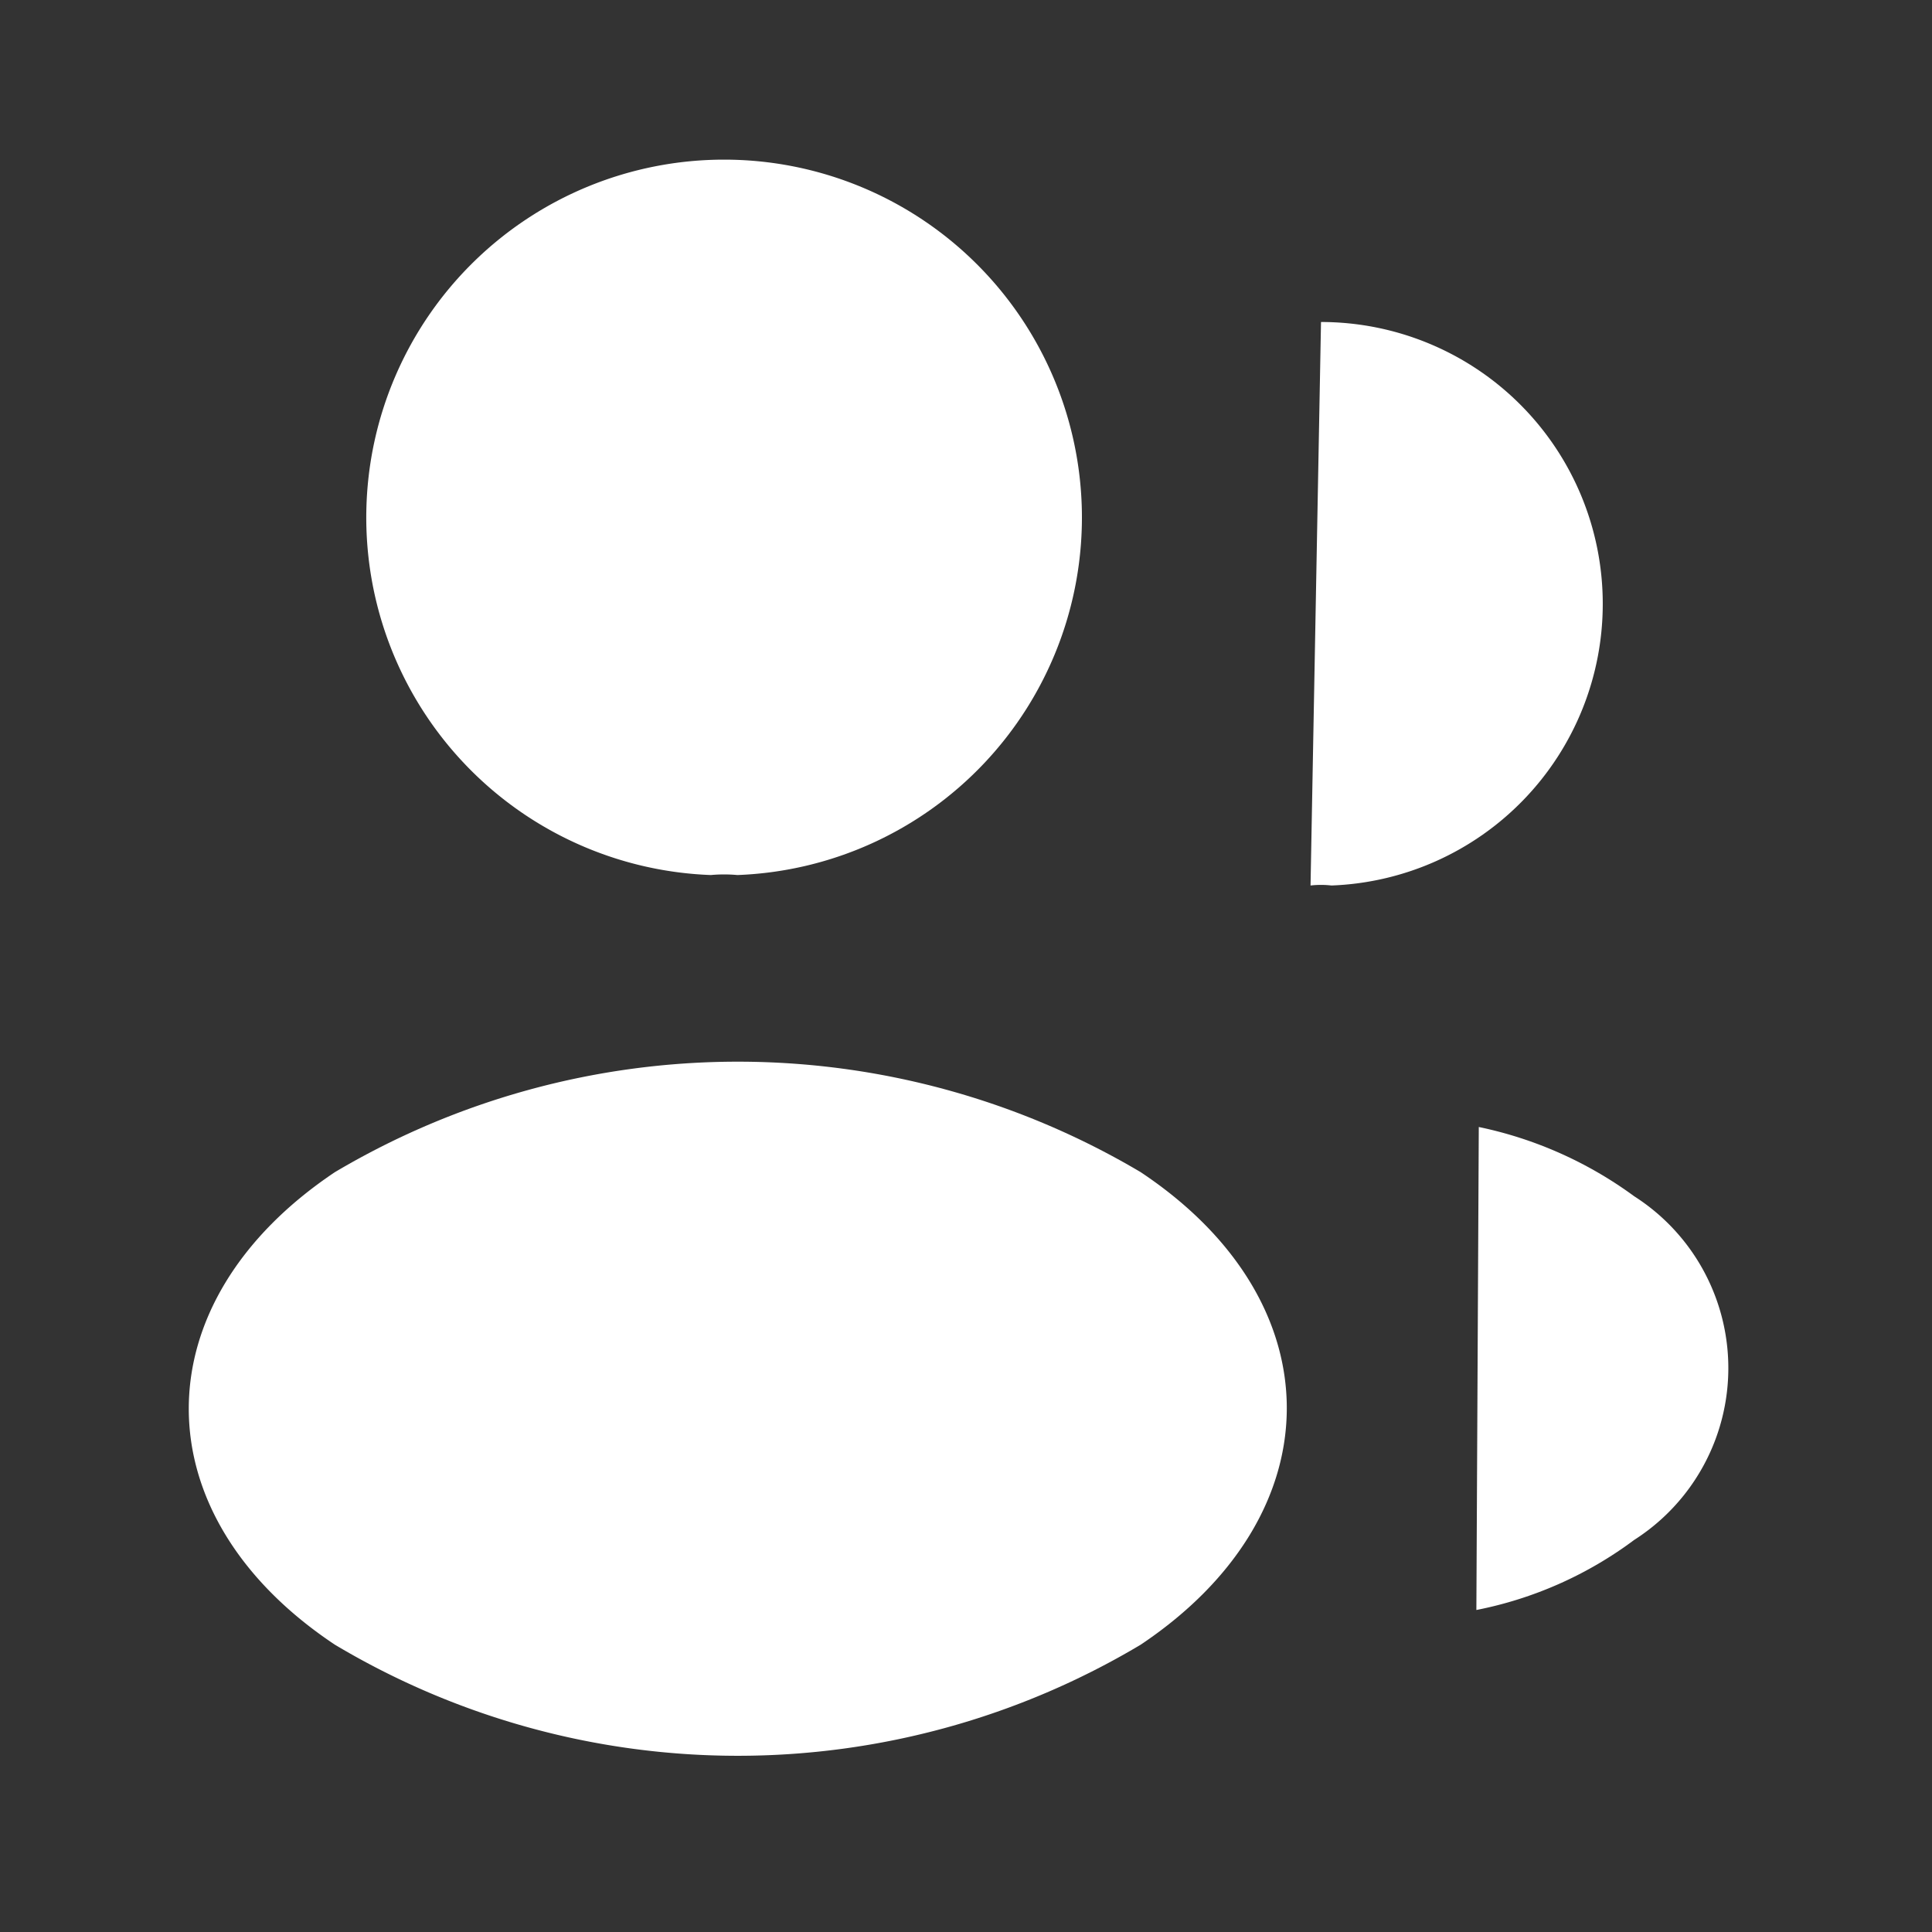
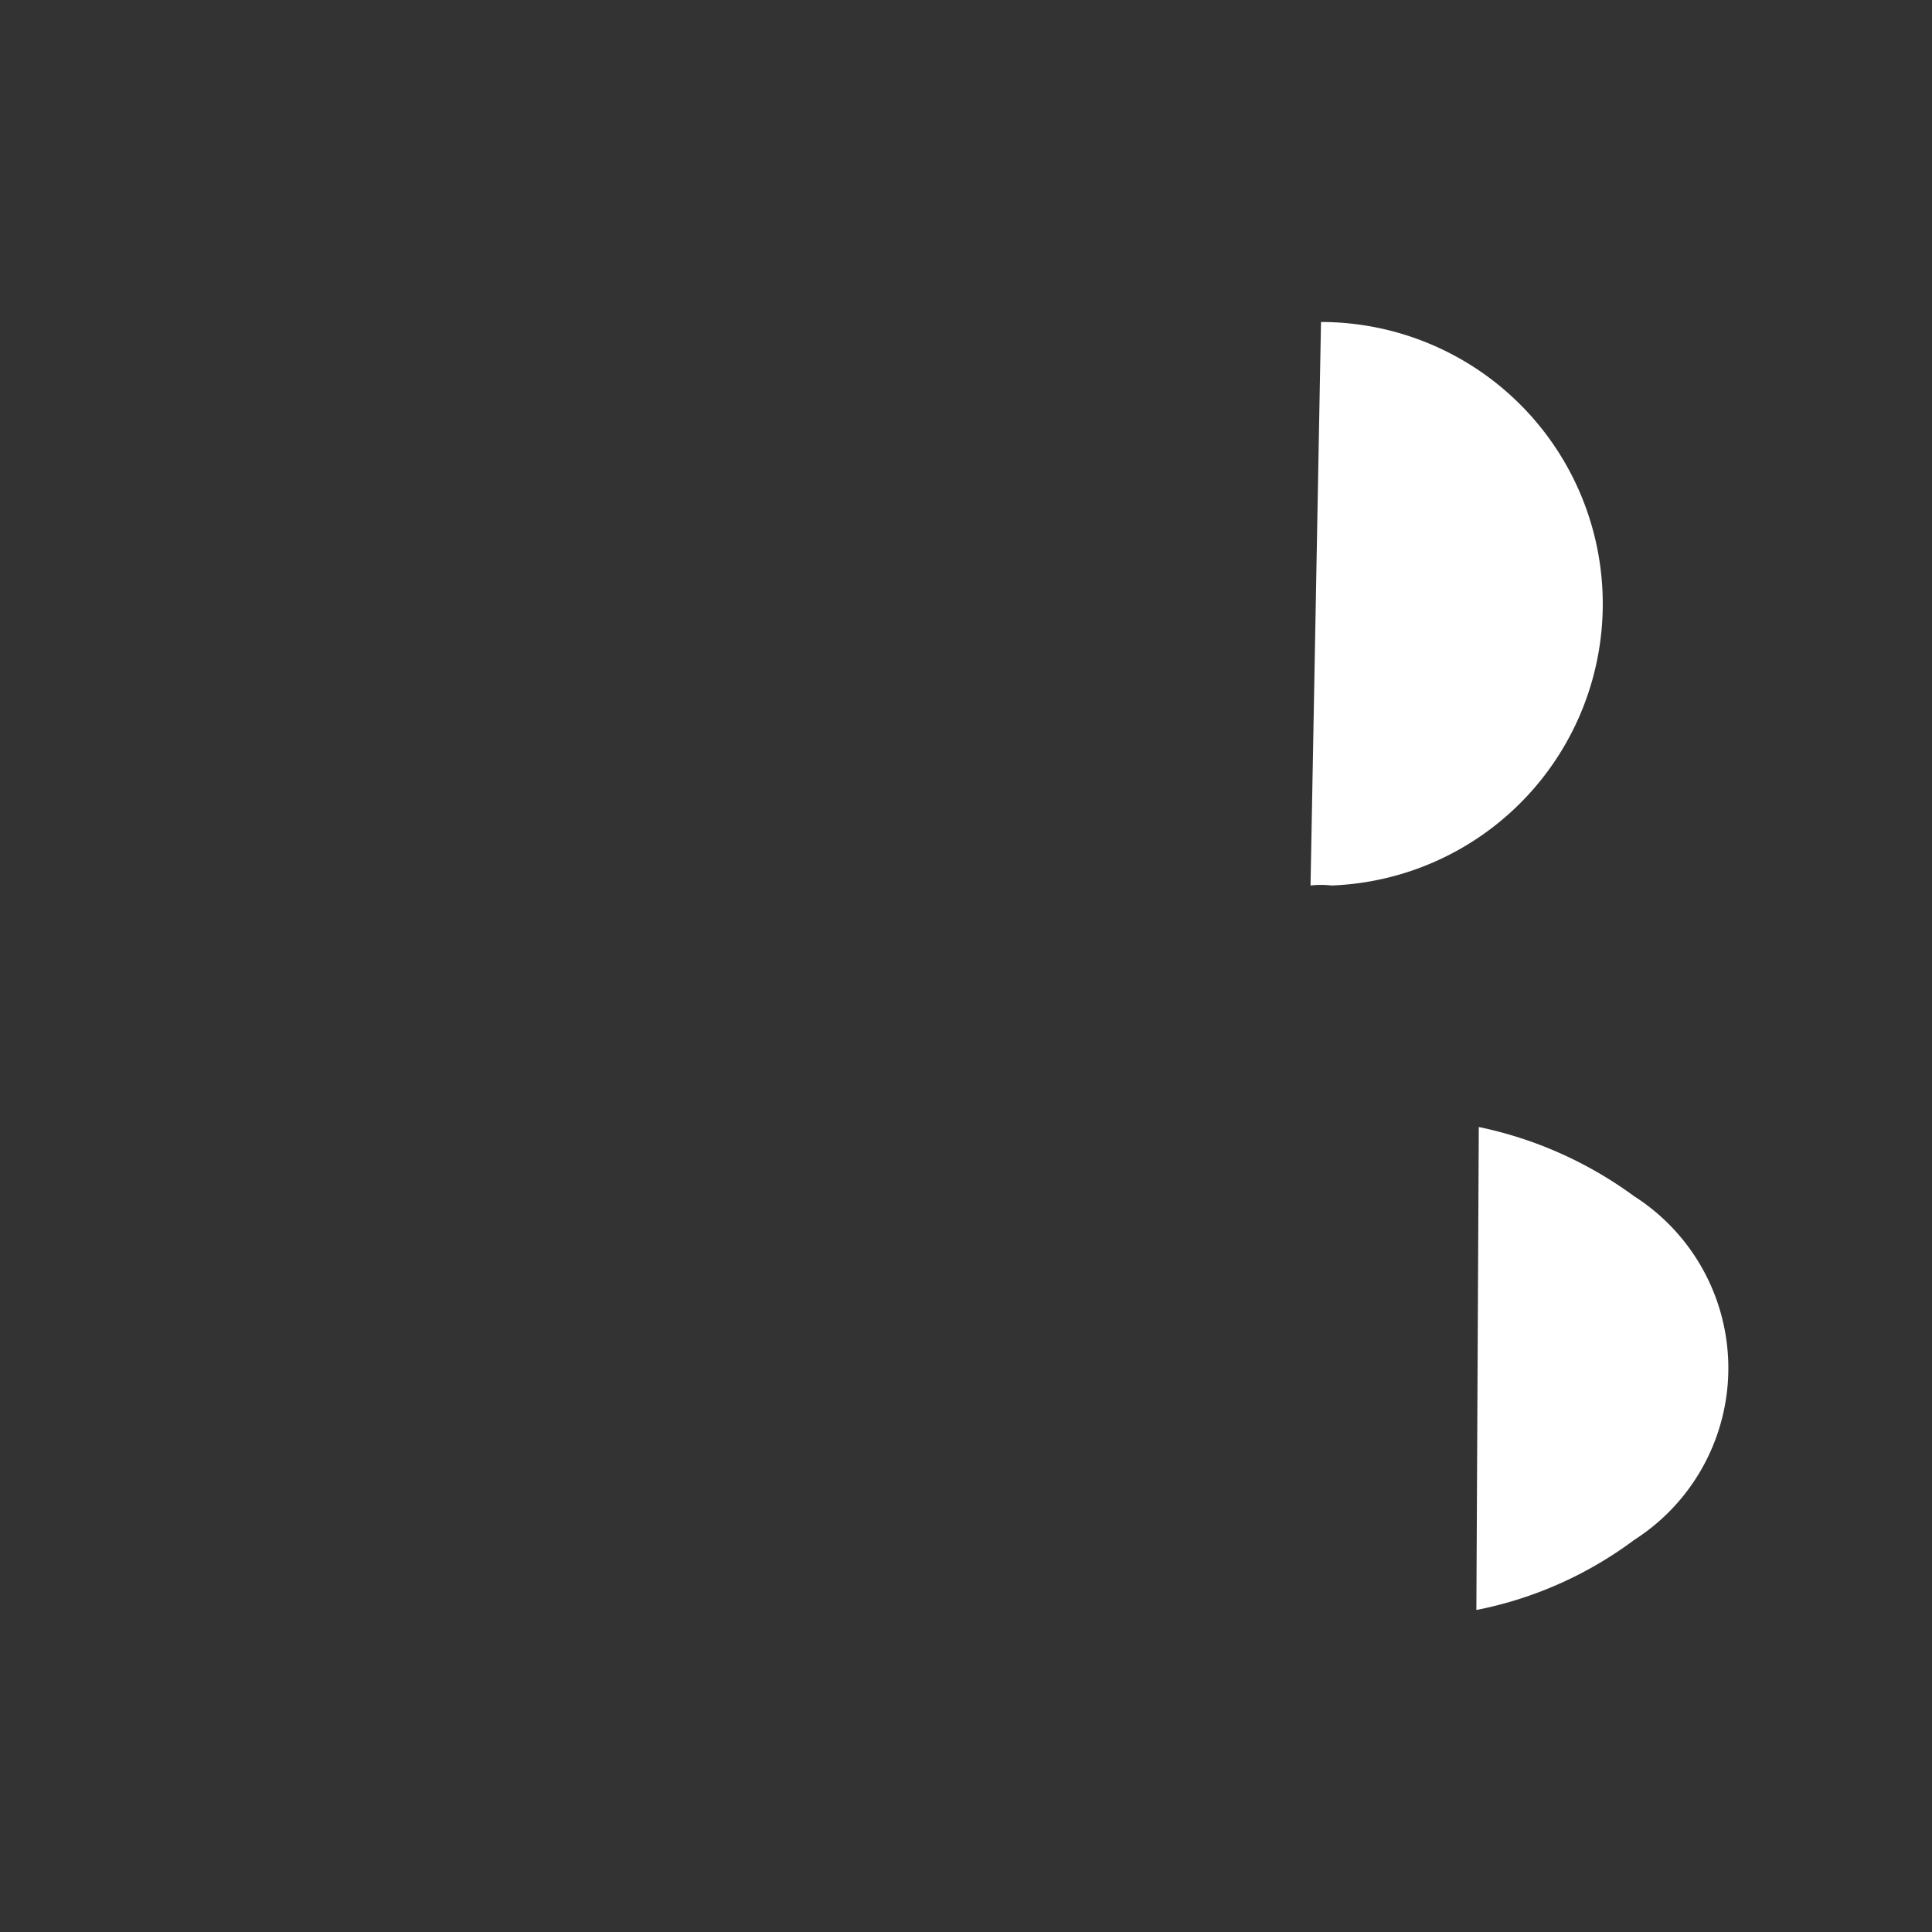
<svg xmlns="http://www.w3.org/2000/svg" width="24" height="24" viewBox="0 0 24 24">
  <rect x="0" y="0" width="24" height="24" fill="#333333" stroke="none" />
  <defs>
    <linearGradient id="linear-gradient" x1="0.5" x2="0.5" y2="1" gradientUnits="objectBoundingBox">
      <stop offset="0" stop-color="#fff" />
      <stop offset="0.5" stop-color="#fff" />
      <stop offset="1" stop-color="#fff" />
    </linearGradient>
  </defs>
  <g id="Group_4405" data-name="Group 4405" transform="translate(-3041 -1137)">
    <g id="vuesax_linear_profile-2user" data-name="vuesax/linear/profile-2user" transform="translate(2869 885)">
      <g id="profile-2user">
-         <path id="Vector" d="M4.6,8.87a1.818,1.818,0,0,0-.33,0,4.445,4.445,0,1,1,.33,0Z" transform="translate(176.56 254)" fill="url(#linear-gradient)" stroke="none" stroke-linecap="round" stroke-linejoin="round" stroke-width="1.5" />
        <path id="Vector-2" data-name="Vector" d="M.13,0a3.5,3.5,0,0,1,3.5,3.5A3.5,3.5,0,0,1,.26,7,1.129,1.129,0,0,0,0,7" transform="translate(188.28 256)" fill="url(#linear-gradient)" stroke="none" stroke-linecap="round" stroke-linejoin="round" stroke-width="1.5" />
-         <path id="Vector-3" data-name="Vector" d="M1.815,1.373c-2.42,1.62-2.42,4.26,0,5.87a9.766,9.766,0,0,0,10.01,0c2.42-1.62,2.42-4.26,0-5.87A9.812,9.812,0,0,0,1.815,1.373Z" transform="translate(174.345 265.188)" fill="url(#linear-gradient)" stroke="none" stroke-linecap="round" stroke-linejoin="round" stroke-width="1.5" />
        <path id="Vector-4" data-name="Vector" d="M0,6a4.837,4.837,0,0,0,1.96-.87,2.533,2.533,0,0,0,0-4.27A4.973,4.973,0,0,0,.03,0" transform="translate(190.34 266)" fill="url(#linear-gradient)" stroke="none" stroke-linecap="round" stroke-linejoin="round" stroke-width="1.5" />
-         <path id="Vector-5" data-name="Vector" d="M0,0H24V24H0Z" transform="translate(196 276) rotate(180)" fill="url(#linear-gradient)" opacity="0" />
+         <path id="Vector-5" data-name="Vector" d="M0,0H24V24H0" transform="translate(196 276) rotate(180)" fill="url(#linear-gradient)" opacity="0" />
      </g>
    </g>
  </g>
</svg>